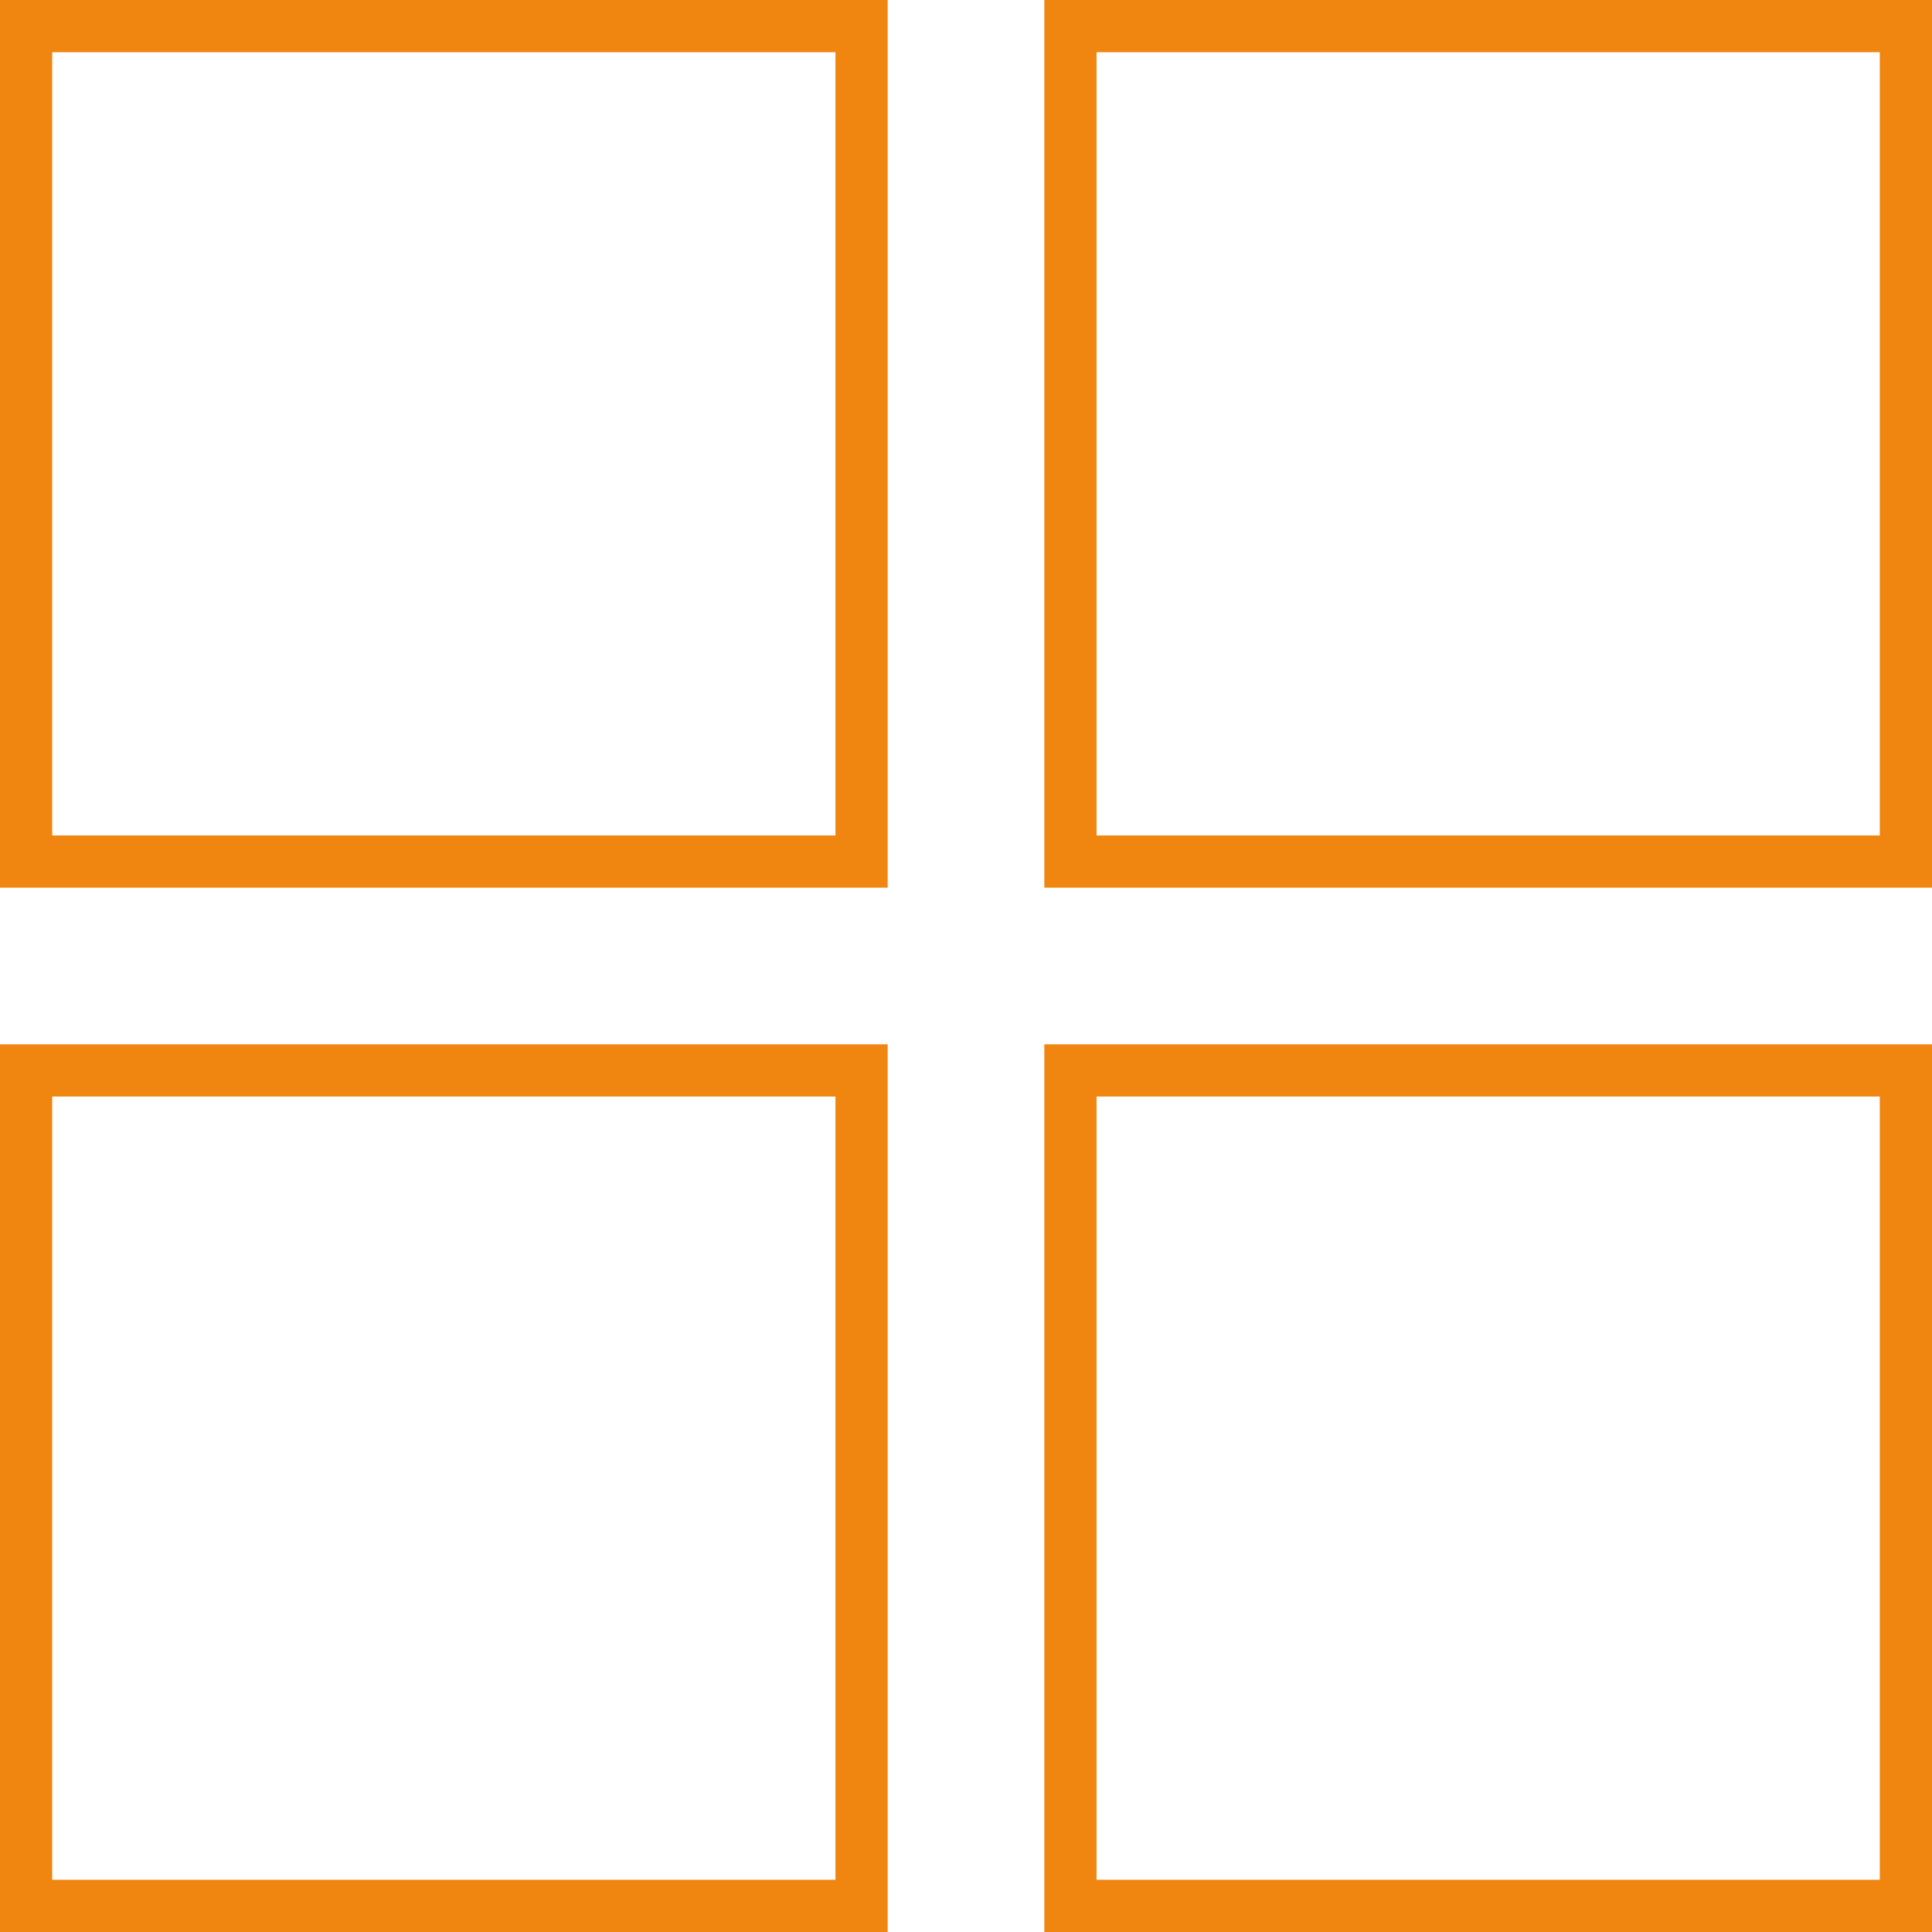
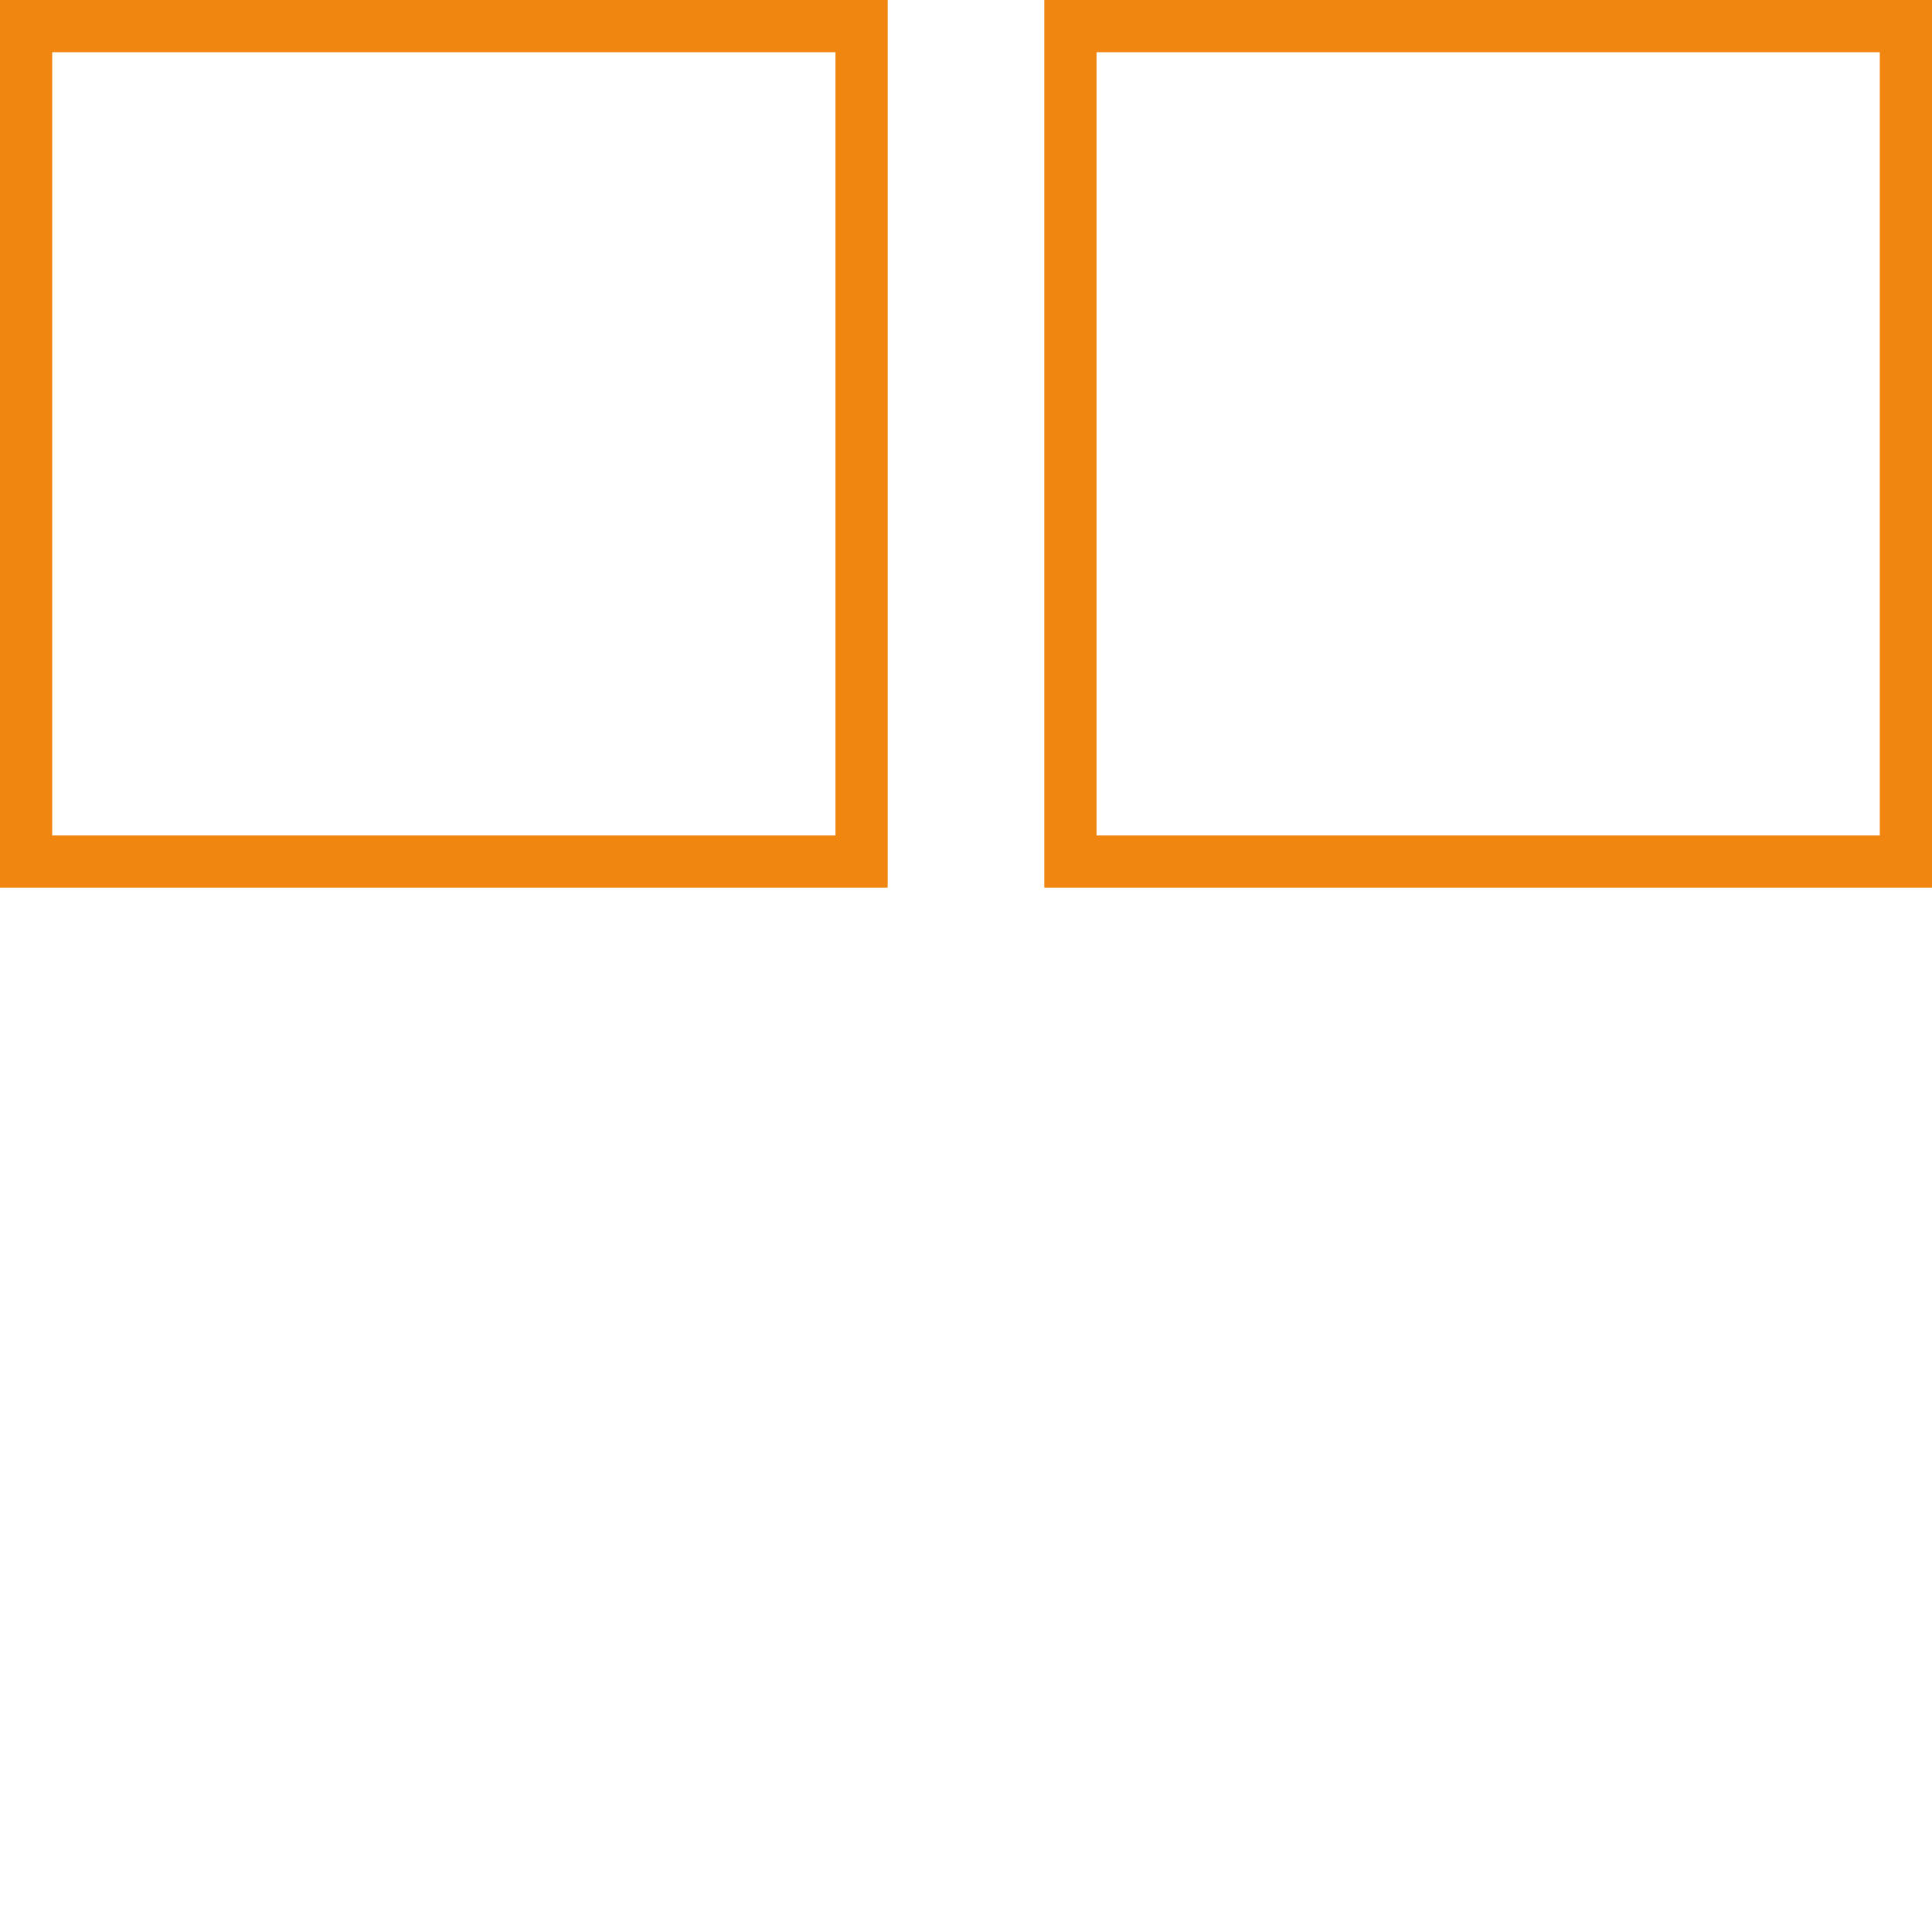
<svg xmlns="http://www.w3.org/2000/svg" width="37" height="37" viewBox="0 0 37 37">
  <defs>
    <style>
      .cls-1, .cls-3 {
        fill: none;
      }

      .cls-1 {
        stroke: #f08610;
      }

      .cls-2 {
        stroke: none;
      }
    </style>
  </defs>
  <g id="Group_1037" data-name="Group 1037" transform="translate(-142 -2899)">
    <g id="Rectangle_83" data-name="Rectangle 83" class="cls-1" transform="translate(142 2899)">
      <rect class="cls-2" width="17" height="17" />
      <rect class="cls-3" x="0.5" y="0.5" width="16" height="16" />
    </g>
    <g id="Rectangle_90" data-name="Rectangle 90" class="cls-1" transform="translate(162 2899)">
      <rect class="cls-2" width="17" height="17" />
      <rect class="cls-3" x="0.5" y="0.5" width="16" height="16" />
    </g>
    <g id="Rectangle_88" data-name="Rectangle 88" class="cls-1" transform="translate(142 2919)">
      <rect class="cls-2" width="17" height="17" />
-       <rect class="cls-3" x="0.5" y="0.5" width="16" height="16" />
    </g>
    <g id="Rectangle_89" data-name="Rectangle 89" class="cls-1" transform="translate(162 2919)">
      <rect class="cls-2" width="17" height="17" />
-       <rect class="cls-3" x="0.5" y="0.5" width="16" height="16" />
    </g>
  </g>
</svg>